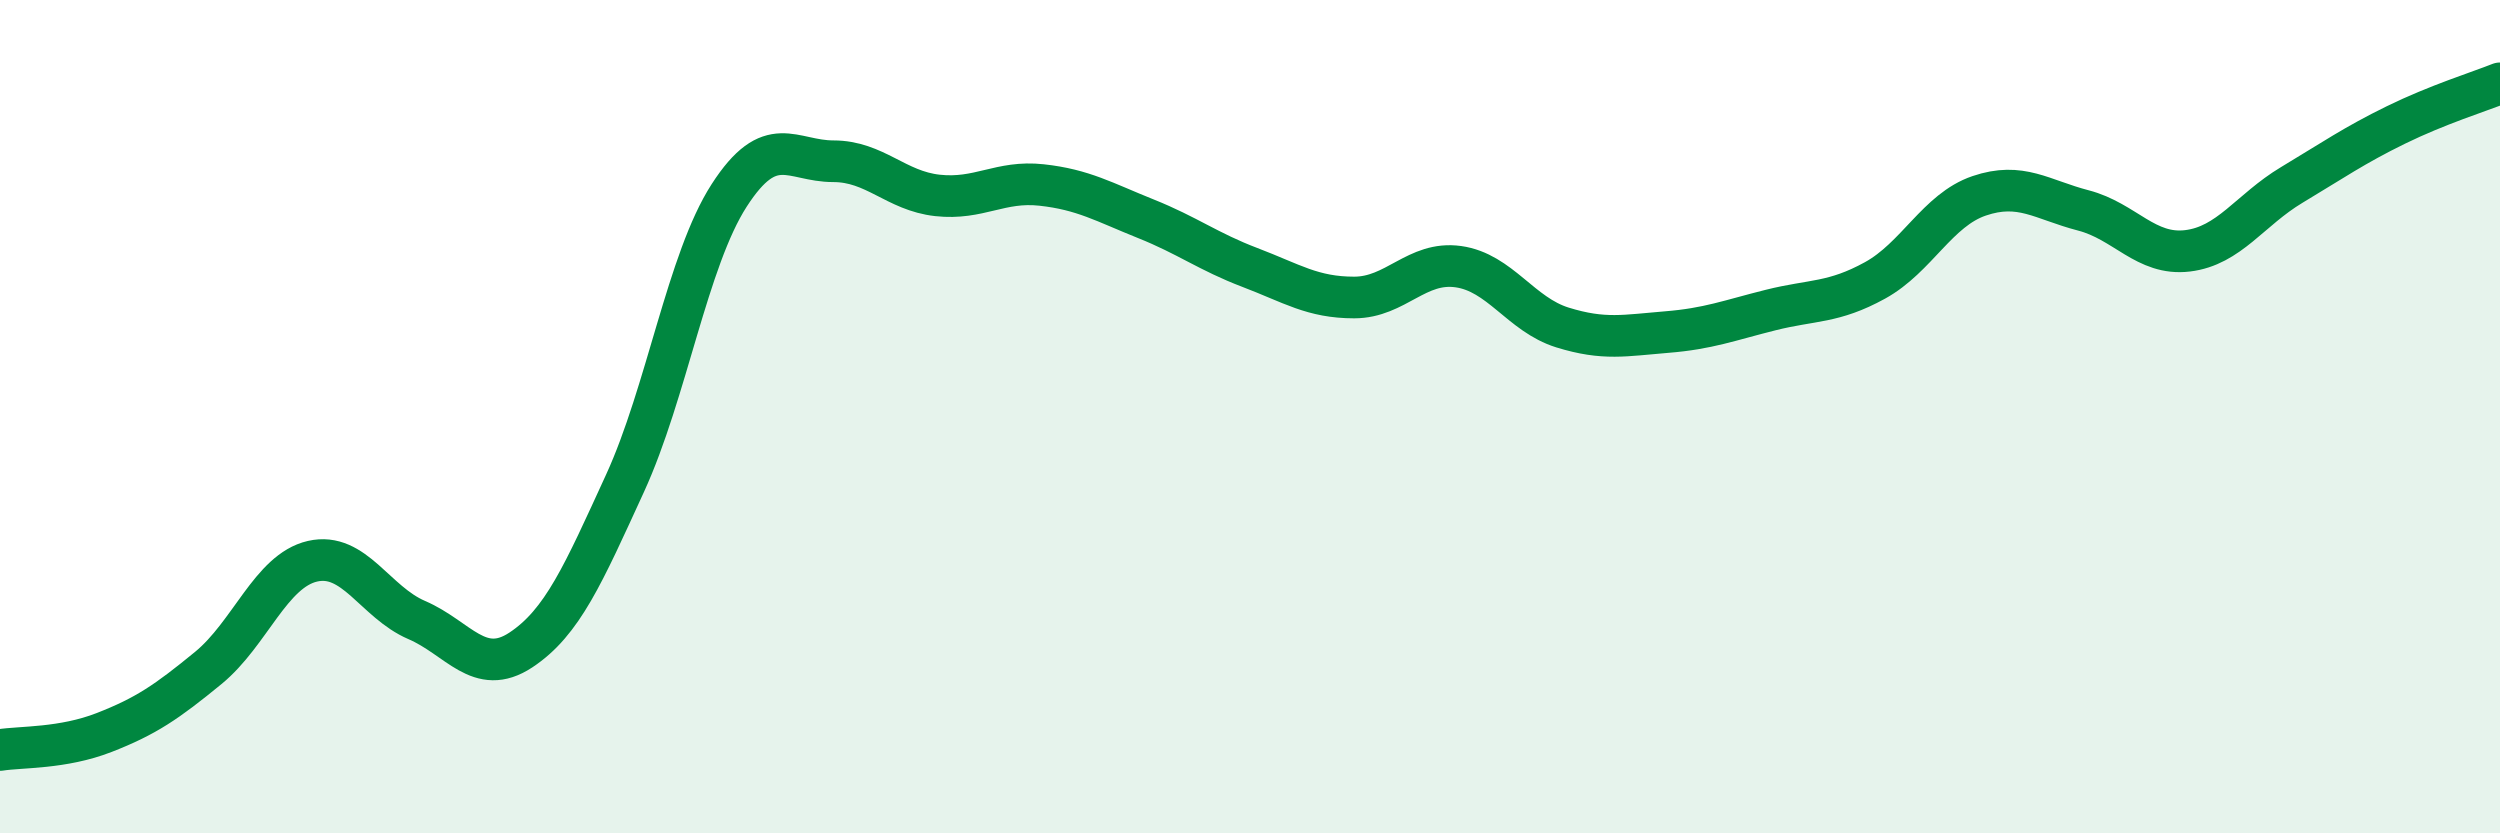
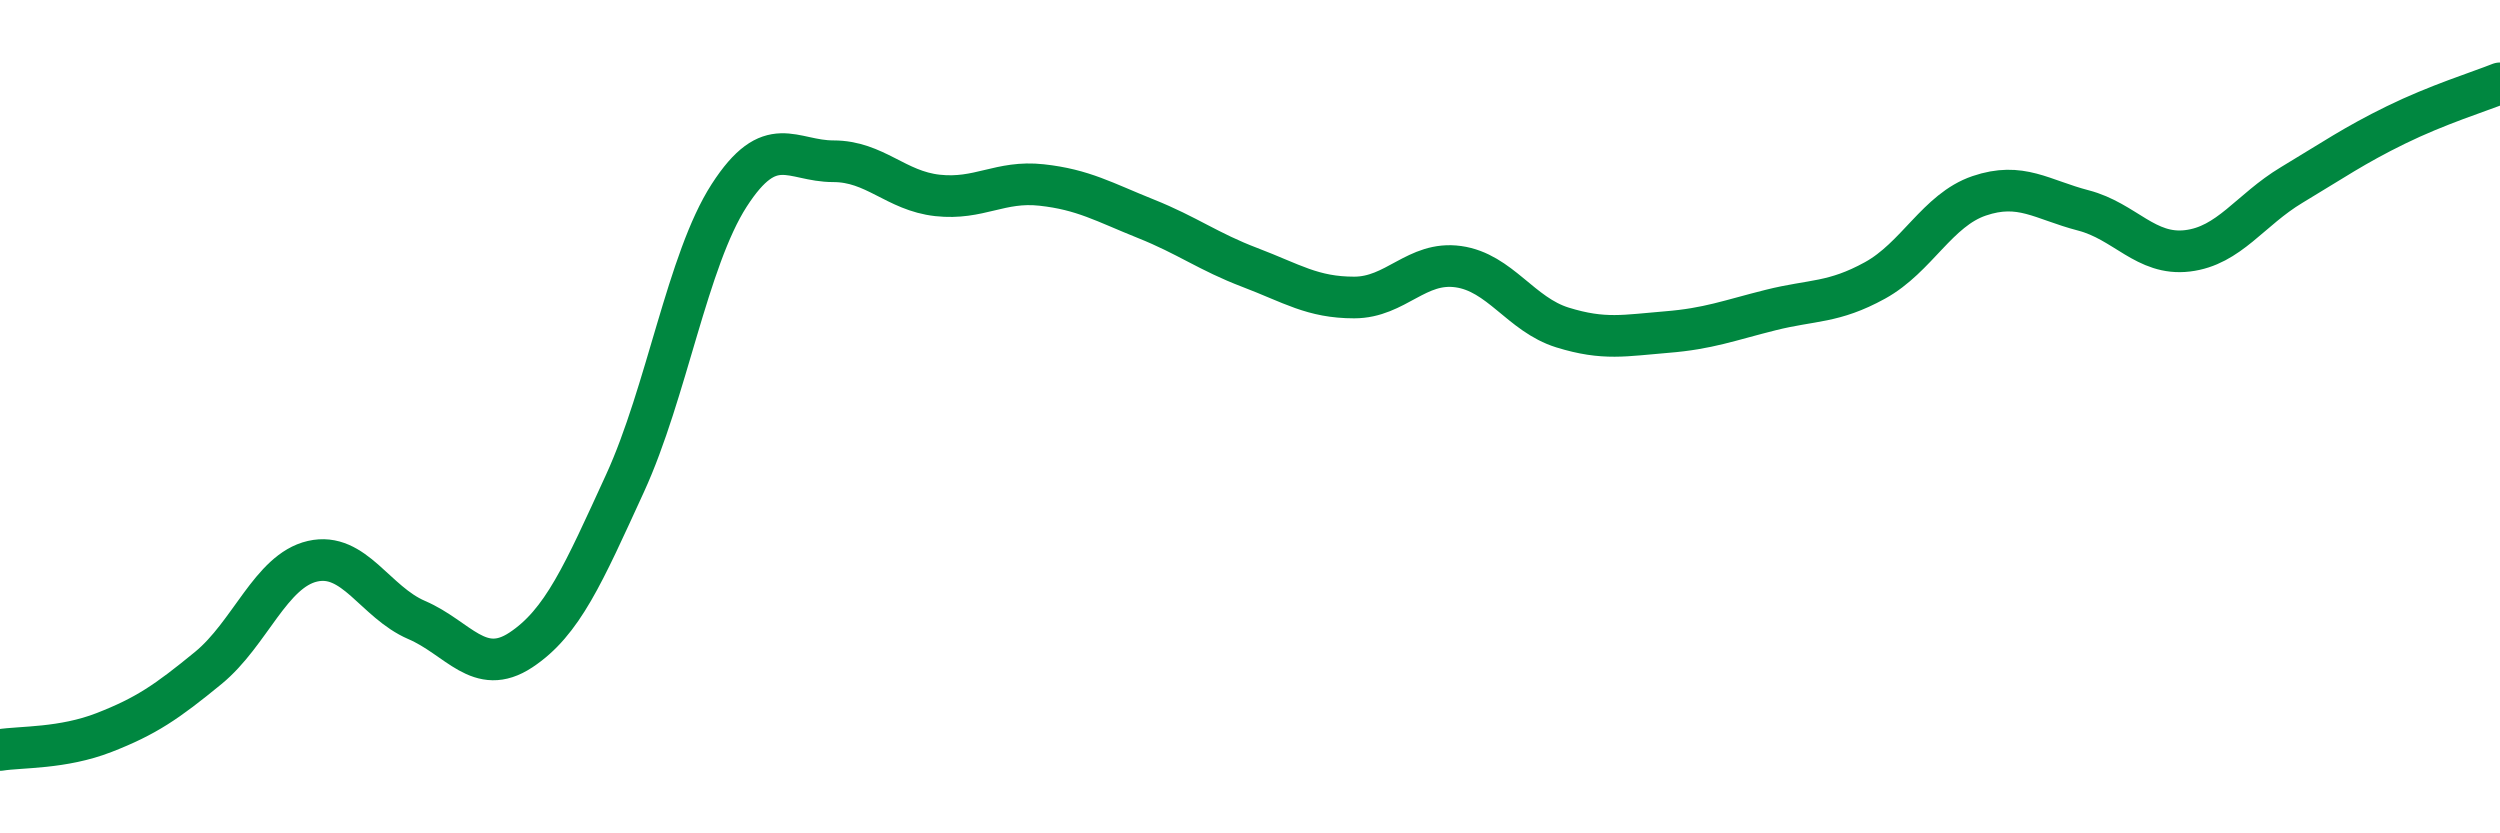
<svg xmlns="http://www.w3.org/2000/svg" width="60" height="20" viewBox="0 0 60 20">
-   <path d="M 0,18 C 0.5,17.92 1.5,17.97 2.5,17.58 C 3.5,17.19 4,16.85 5,16.03 C 6,15.21 6.5,13.7 7.5,13.47 C 8.5,13.24 9,14.45 10,14.88 C 11,15.31 11.5,16.26 12.5,15.6 C 13.5,14.94 14,13.78 15,11.6 C 16,9.42 16.5,6.24 17.5,4.69 C 18.5,3.14 19,3.87 20,3.87 C 21,3.87 21.5,4.58 22.5,4.69 C 23.5,4.8 24,4.33 25,4.44 C 26,4.55 26.5,4.85 27.5,5.25 C 28.5,5.65 29,6.04 30,6.42 C 31,6.8 31.5,7.14 32.5,7.14 C 33.5,7.14 34,6.26 35,6.4 C 36,6.54 36.5,7.55 37.5,7.86 C 38.5,8.17 39,8.05 40,7.97 C 41,7.89 41.5,7.69 42.5,7.44 C 43.5,7.19 44,7.28 45,6.73 C 46,6.18 46.5,5.04 47.5,4.7 C 48.5,4.36 49,4.79 50,5.05 C 51,5.31 51.5,6.14 52.5,6.02 C 53.5,5.9 54,5.04 55,4.44 C 56,3.84 56.5,3.49 57.5,3 C 58.5,2.51 59.5,2.2 60,2L60 20L0 20Z" fill="#008740" opacity="0.1" stroke-linecap="round" stroke-linejoin="round" />
  <path d="M 0,18 C 0.5,17.92 1.5,17.97 2.5,17.58 C 3.5,17.19 4,16.85 5,16.03 C 6,15.21 6.5,13.7 7.5,13.47 C 8.5,13.24 9,14.45 10,14.88 C 11,15.31 11.5,16.26 12.5,15.6 C 13.5,14.94 14,13.78 15,11.6 C 16,9.42 16.5,6.24 17.5,4.69 C 18.5,3.14 19,3.87 20,3.87 C 21,3.87 21.5,4.58 22.5,4.69 C 23.5,4.8 24,4.33 25,4.44 C 26,4.55 26.5,4.85 27.5,5.25 C 28.5,5.65 29,6.04 30,6.42 C 31,6.8 31.5,7.14 32.5,7.14 C 33.5,7.14 34,6.26 35,6.4 C 36,6.54 36.5,7.55 37.5,7.86 C 38.5,8.17 39,8.05 40,7.97 C 41,7.89 41.5,7.69 42.5,7.44 C 43.5,7.19 44,7.28 45,6.73 C 46,6.18 46.5,5.04 47.5,4.7 C 48.5,4.36 49,4.79 50,5.05 C 51,5.31 51.5,6.14 52.5,6.02 C 53.5,5.9 54,5.04 55,4.44 C 56,3.84 56.5,3.49 57.5,3 C 58.5,2.51 59.5,2.2 60,2" stroke="#008740" stroke-width="1" fill="none" stroke-linecap="round" stroke-linejoin="round" />
</svg>